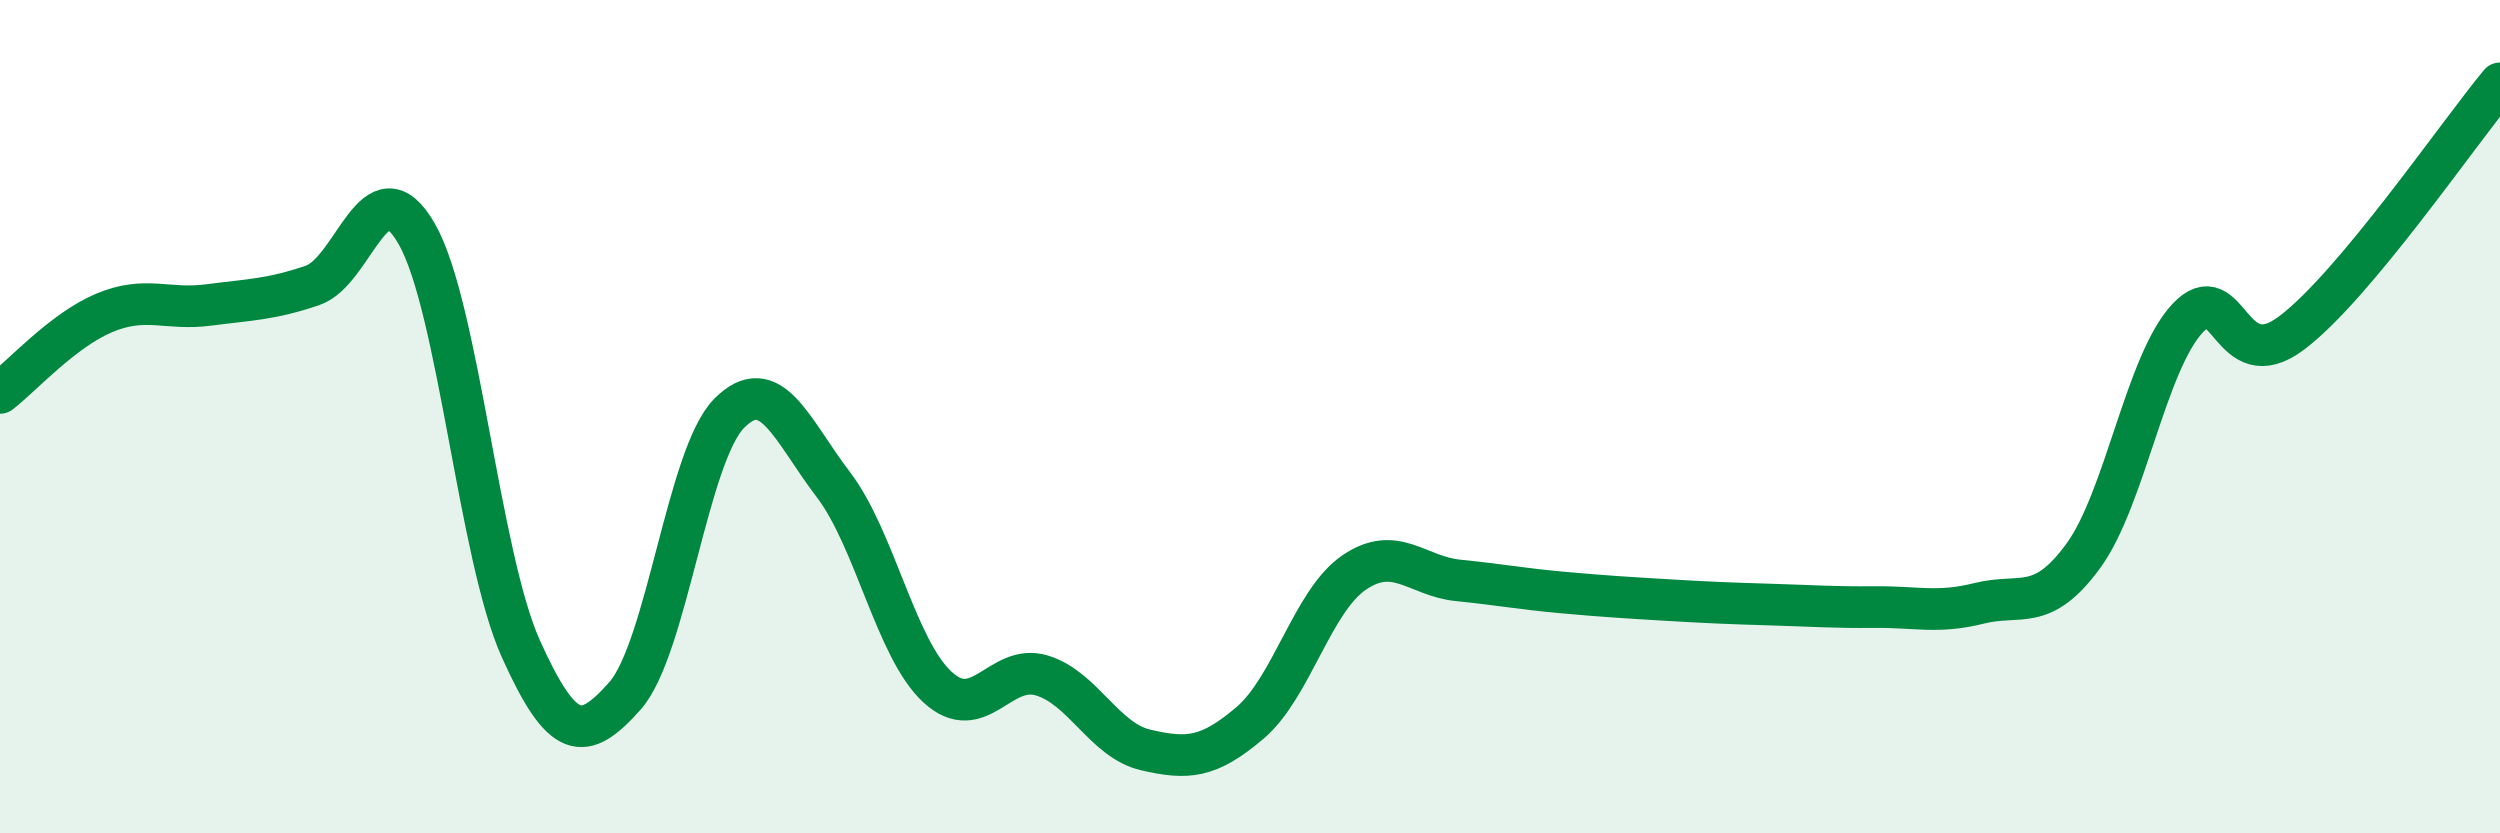
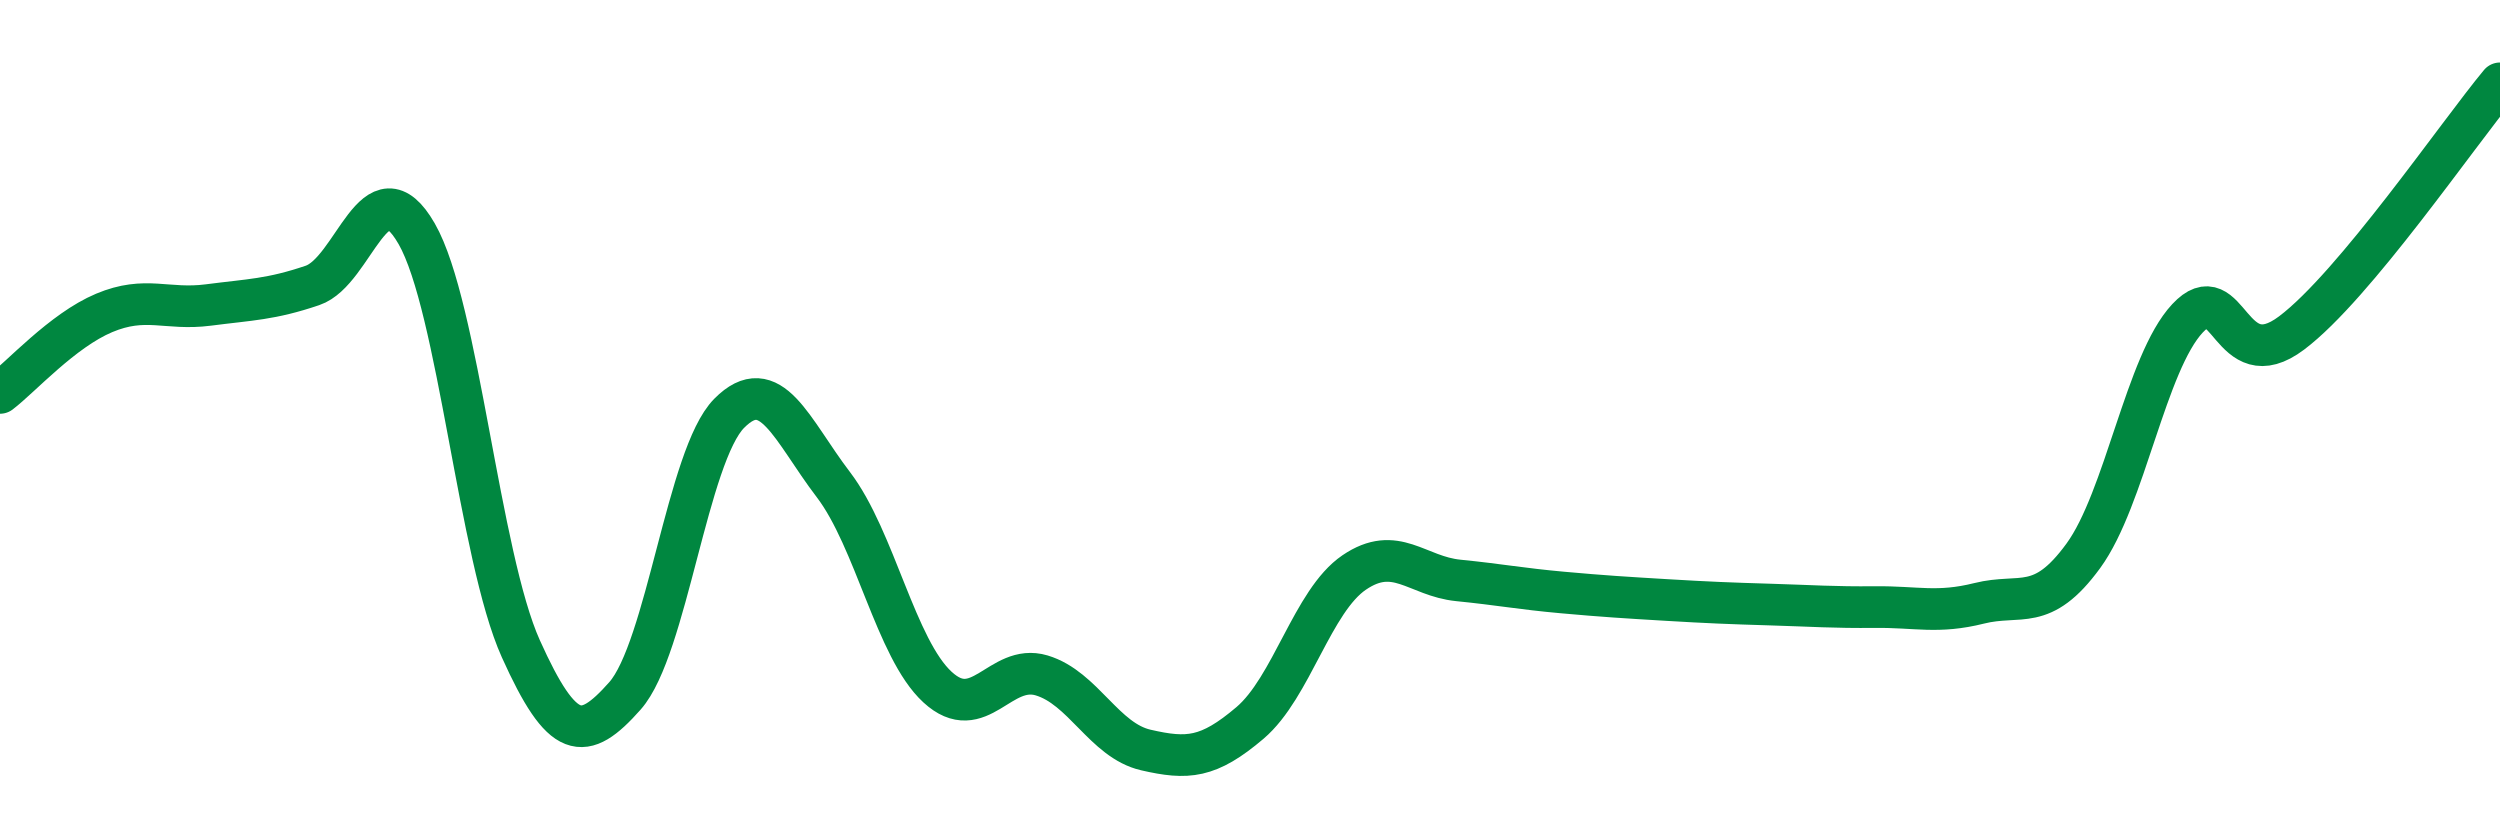
<svg xmlns="http://www.w3.org/2000/svg" width="60" height="20" viewBox="0 0 60 20">
-   <path d="M 0,9.43 C 0.5,9.05 1.5,7.93 2.5,7.51 C 3.5,7.09 4,7.45 5,7.32 C 6,7.19 6.5,7.19 7.5,6.85 C 8.5,6.51 9,3.87 10,5.61 C 11,7.35 11.5,13.35 12.5,15.57 C 13.5,17.79 14,17.83 15,16.7 C 16,15.57 16.5,10.93 17.5,9.92 C 18.5,8.91 19,10.32 20,11.63 C 21,12.94 21.5,15.57 22.5,16.49 C 23.5,17.41 24,15.91 25,16.21 C 26,16.51 26.5,17.77 27.5,18 C 28.5,18.23 29,18.2 30,17.35 C 31,16.5 31.5,14.42 32.5,13.74 C 33.5,13.06 34,13.83 35,13.93 C 36,14.03 36.5,14.13 37.5,14.22 C 38.5,14.31 39,14.34 40,14.4 C 41,14.46 41.5,14.48 42.5,14.51 C 43.5,14.54 44,14.58 45,14.57 C 46,14.56 46.5,14.73 47.5,14.48 C 48.5,14.23 49,14.71 50,13.34 C 51,11.97 51.5,8.71 52.5,7.64 C 53.5,6.57 53.5,9.12 55,7.99 C 56.5,6.86 59,3.2 60,2L60 20L0 20Z" fill="#008740" opacity="0.1" stroke-linecap="round" stroke-linejoin="round" />
  <path d="M 0,9.43 C 0.5,9.05 1.5,7.93 2.5,7.51 C 3.5,7.09 4,7.45 5,7.32 C 6,7.19 6.5,7.19 7.5,6.85 C 8.5,6.51 9,3.87 10,5.61 C 11,7.35 11.5,13.35 12.5,15.57 C 13.5,17.79 14,17.83 15,16.7 C 16,15.57 16.5,10.93 17.5,9.92 C 18.5,8.91 19,10.32 20,11.63 C 21,12.94 21.5,15.57 22.5,16.49 C 23.5,17.41 24,15.91 25,16.21 C 26,16.51 26.5,17.77 27.5,18 C 28.5,18.23 29,18.2 30,17.35 C 31,16.5 31.5,14.42 32.5,13.74 C 33.5,13.06 34,13.83 35,13.93 C 36,14.03 36.5,14.13 37.5,14.22 C 38.5,14.31 39,14.34 40,14.4 C 41,14.46 41.5,14.48 42.5,14.51 C 43.5,14.54 44,14.58 45,14.57 C 46,14.56 46.5,14.73 47.5,14.48 C 48.5,14.23 49,14.71 50,13.34 C 51,11.97 51.5,8.71 52.5,7.64 C 53.5,6.57 53.5,9.12 55,7.99 C 56.5,6.86 59,3.2 60,2" stroke="#008740" stroke-width="1" fill="none" stroke-linecap="round" stroke-linejoin="round" />
</svg>